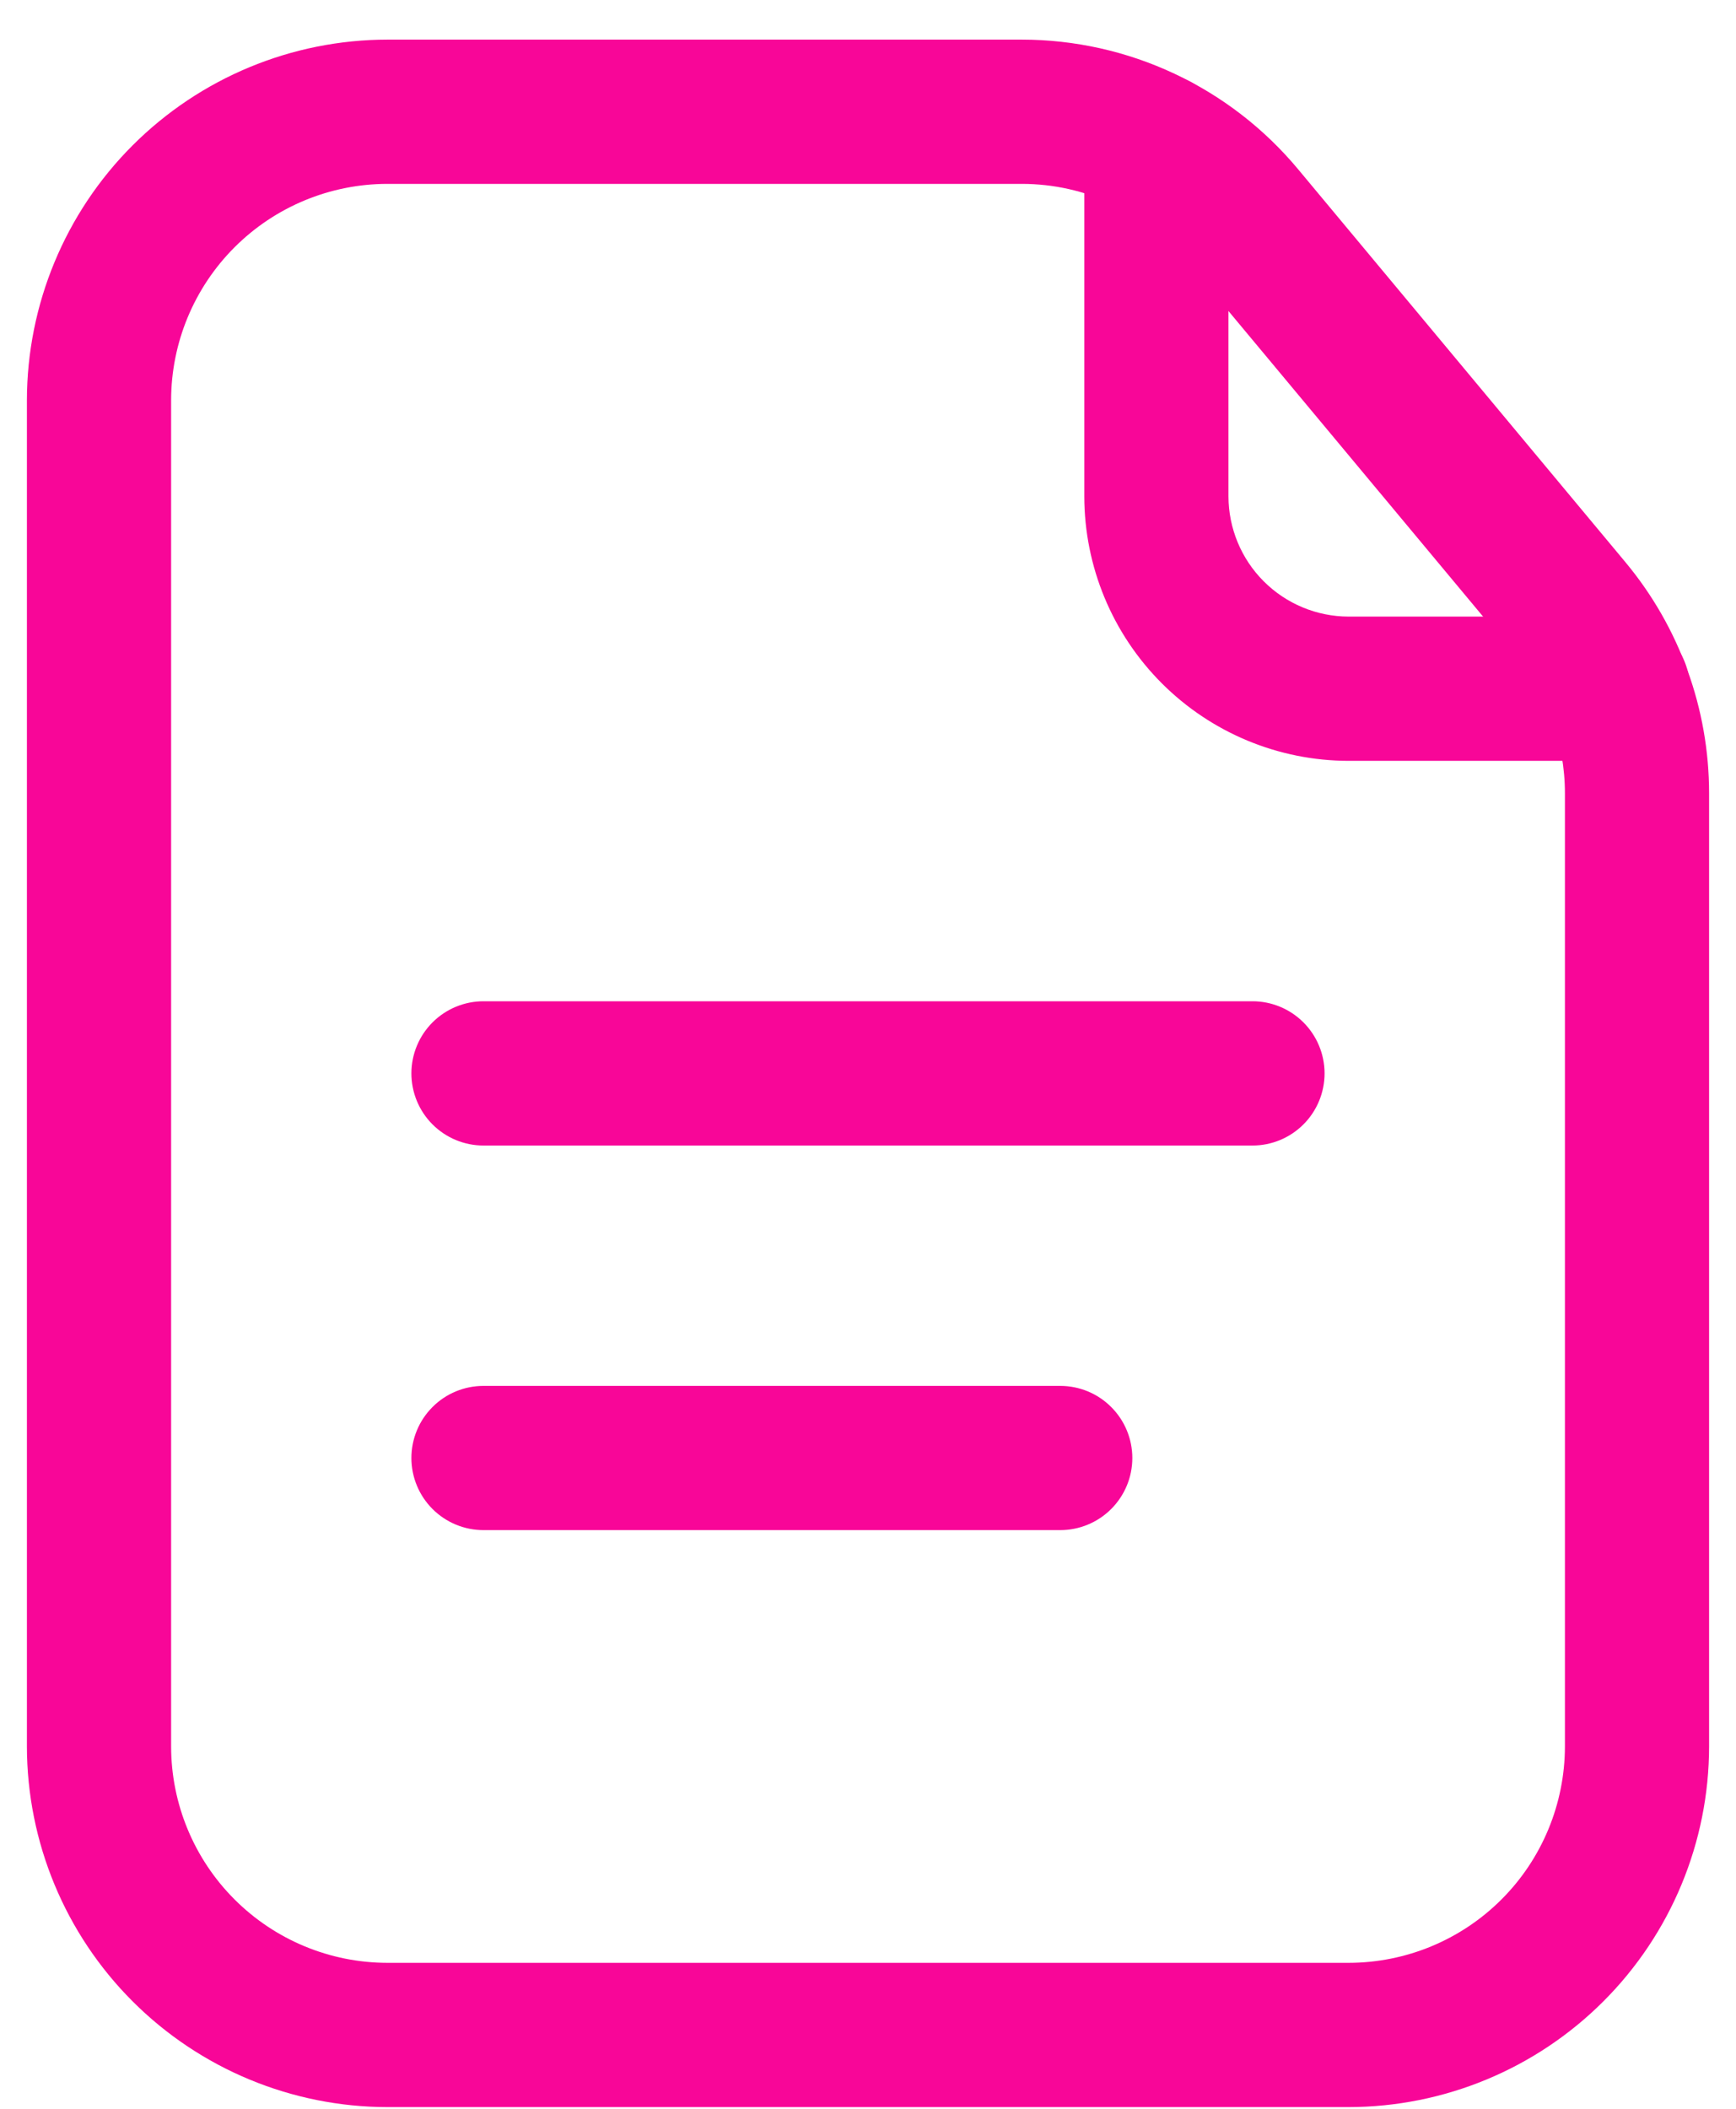
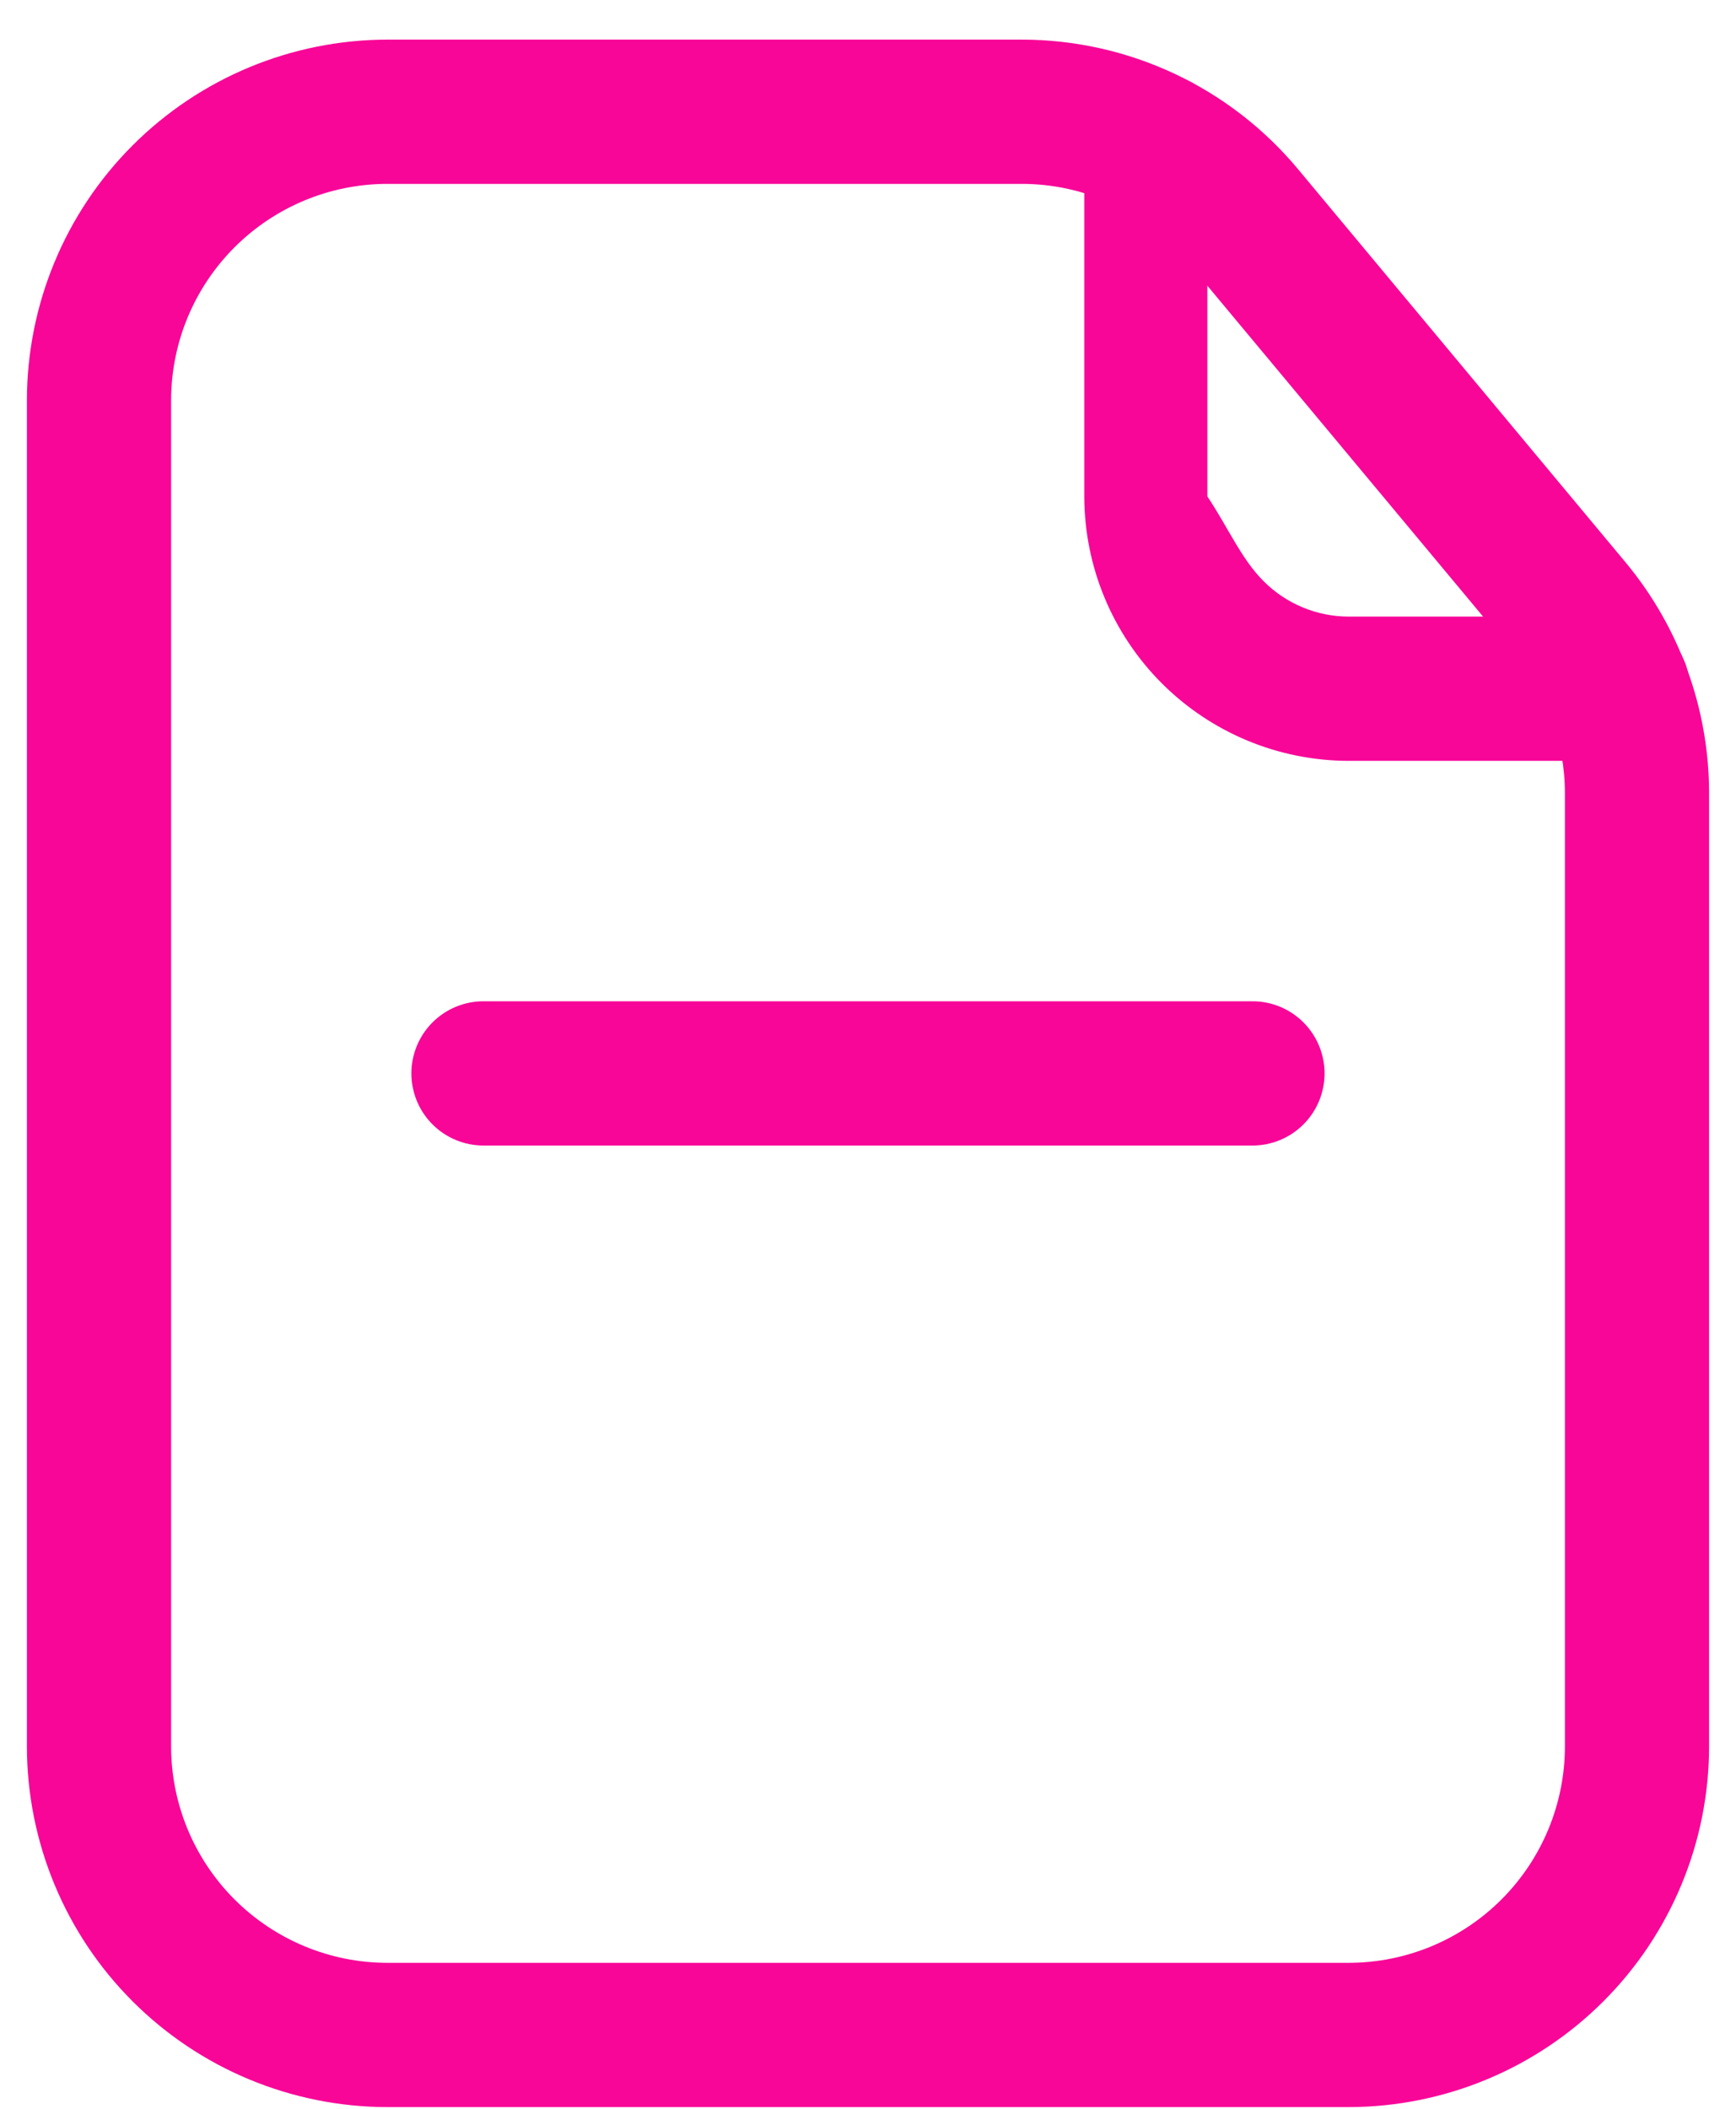
<svg xmlns="http://www.w3.org/2000/svg" width="42" height="51" viewBox="0 0 42 51" fill="none">
  <path d="M32.628 50.959H9.372C7.06 50.956 4.843 50.036 3.208 48.401C1.573 46.767 0.654 44.55 0.651 42.238V9.679C0.654 7.367 1.573 5.15 3.208 3.516C4.843 1.881 7.06 0.961 9.372 0.958H24.721C25.998 0.959 27.259 1.24 28.415 1.783C29.571 2.325 30.593 3.116 31.41 4.098L39.328 13.6C40.633 15.168 41.348 17.142 41.349 19.182V42.238C41.347 44.55 40.427 46.767 38.792 48.401C37.157 50.036 34.94 50.956 32.628 50.959ZM9.372 4.447C7.985 4.448 6.655 5 5.674 5.981C4.693 6.962 4.141 8.292 4.14 9.679V42.238C4.141 43.625 4.693 44.955 5.674 45.936C6.655 46.917 7.985 47.469 9.372 47.47H32.628C34.016 47.469 35.346 46.917 36.327 45.936C37.308 44.955 37.859 43.625 37.861 42.238V19.182C37.86 17.958 37.431 16.774 36.649 15.833L28.728 6.331C28.24 5.742 27.627 5.267 26.935 4.942C26.242 4.616 25.486 4.447 24.721 4.447H9.372Z" fill="#F80698" />
  <path d="M30.302 27.704H11.697C11.235 27.704 10.791 27.52 10.464 27.193C10.137 26.866 9.953 26.422 9.953 25.959C9.953 25.497 10.137 25.053 10.464 24.726C10.791 24.399 11.235 24.215 11.697 24.215H30.302C30.765 24.215 31.208 24.399 31.535 24.726C31.862 25.053 32.046 25.497 32.046 25.959C32.046 26.422 31.862 26.866 31.535 27.193C31.208 27.52 30.765 27.704 30.302 27.704Z" fill="#F80698" />
-   <path d="M25.651 37.005H11.697C11.235 37.005 10.791 36.821 10.464 36.494C10.137 36.167 9.953 35.724 9.953 35.261C9.953 34.798 10.137 34.355 10.464 34.028C10.791 33.7 11.235 33.517 11.697 33.517H25.651C26.113 33.517 26.557 33.7 26.884 34.028C27.211 34.355 27.395 34.798 27.395 35.261C27.395 35.724 27.211 36.167 26.884 36.494C26.557 36.821 26.113 37.005 25.651 37.005Z" fill="#F80698" />
-   <path d="M39.14 18.401H32.628C30.933 18.399 29.307 17.724 28.108 16.525C26.909 15.326 26.235 13.701 26.233 12.005V3.517C26.233 3.054 26.417 2.611 26.744 2.283C27.071 1.956 27.515 1.773 27.977 1.773C28.44 1.773 28.883 1.956 29.21 2.283C29.538 2.611 29.721 3.054 29.721 3.517V12.005C29.723 12.776 30.029 13.514 30.574 14.059C31.119 14.604 31.858 14.911 32.628 14.912H39.14C39.602 14.912 40.046 15.096 40.373 15.423C40.7 15.75 40.884 16.194 40.884 16.656C40.884 17.119 40.7 17.562 40.373 17.89C40.046 18.217 39.602 18.401 39.14 18.401Z" fill="#F80698" />
+   <path d="M39.14 18.401H32.628C30.933 18.399 29.307 17.724 28.108 16.525C26.909 15.326 26.235 13.701 26.233 12.005V3.517C26.233 3.054 26.417 2.611 26.744 2.283C27.071 1.956 27.515 1.773 27.977 1.773C28.44 1.773 28.883 1.956 29.21 2.283V12.005C29.723 12.776 30.029 13.514 30.574 14.059C31.119 14.604 31.858 14.911 32.628 14.912H39.14C39.602 14.912 40.046 15.096 40.373 15.423C40.7 15.75 40.884 16.194 40.884 16.656C40.884 17.119 40.7 17.562 40.373 17.89C40.046 18.217 39.602 18.401 39.14 18.401Z" fill="#F80698" />
</svg>